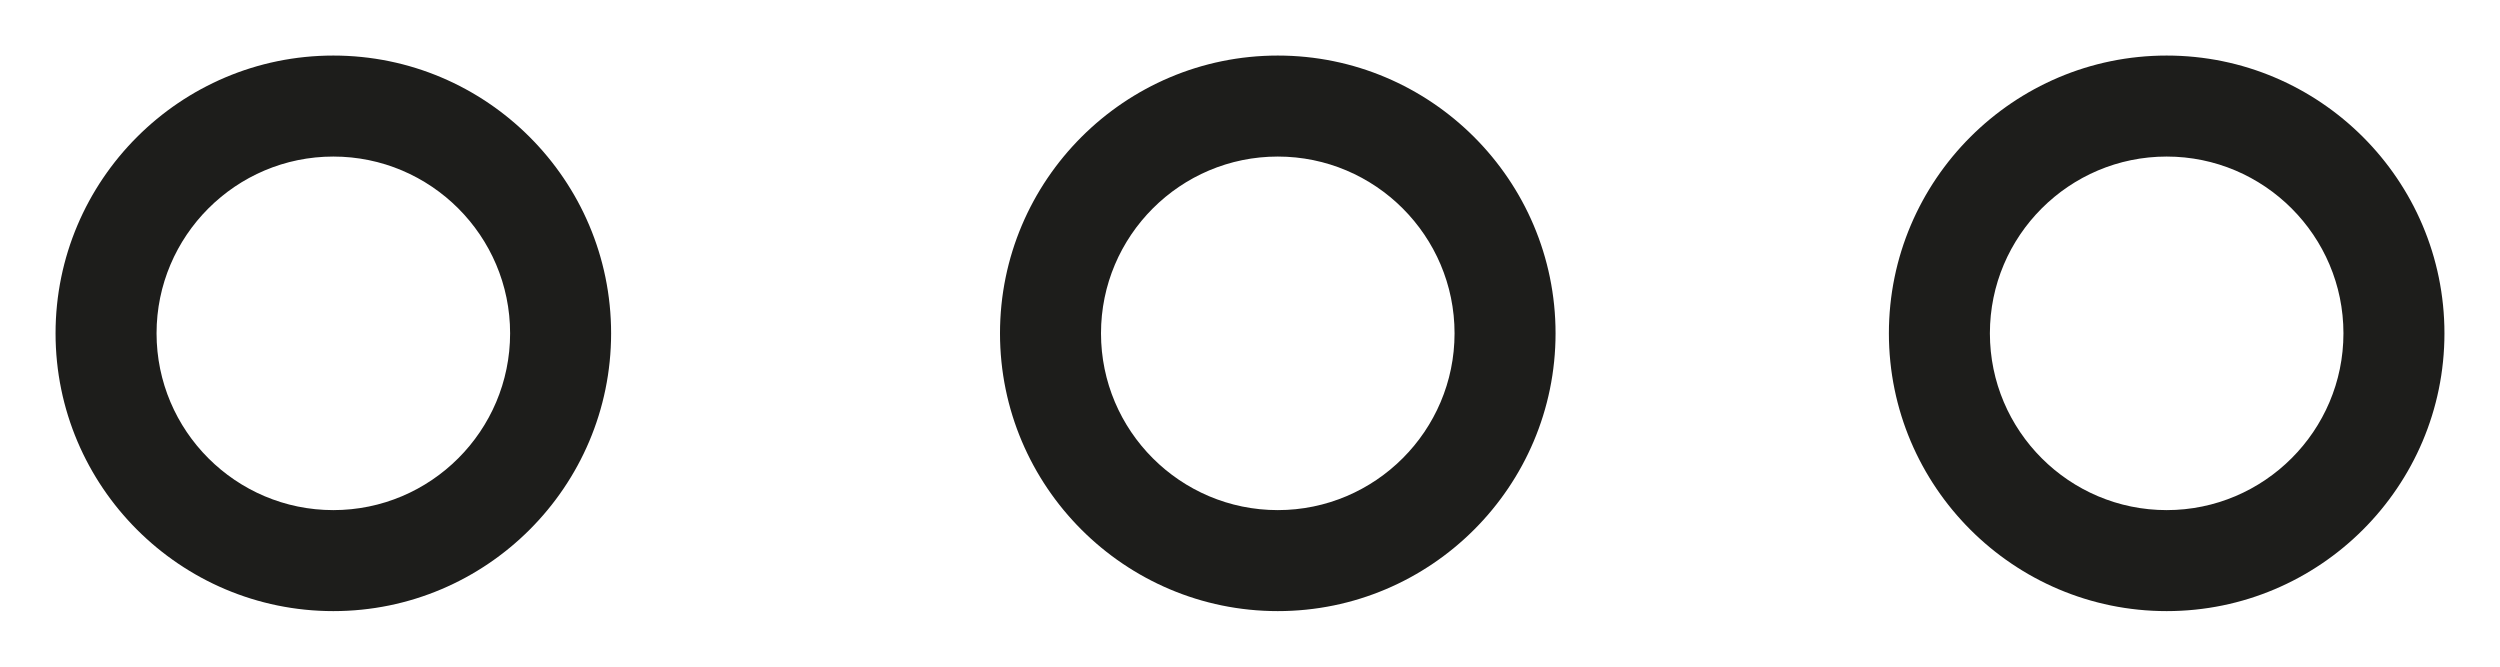
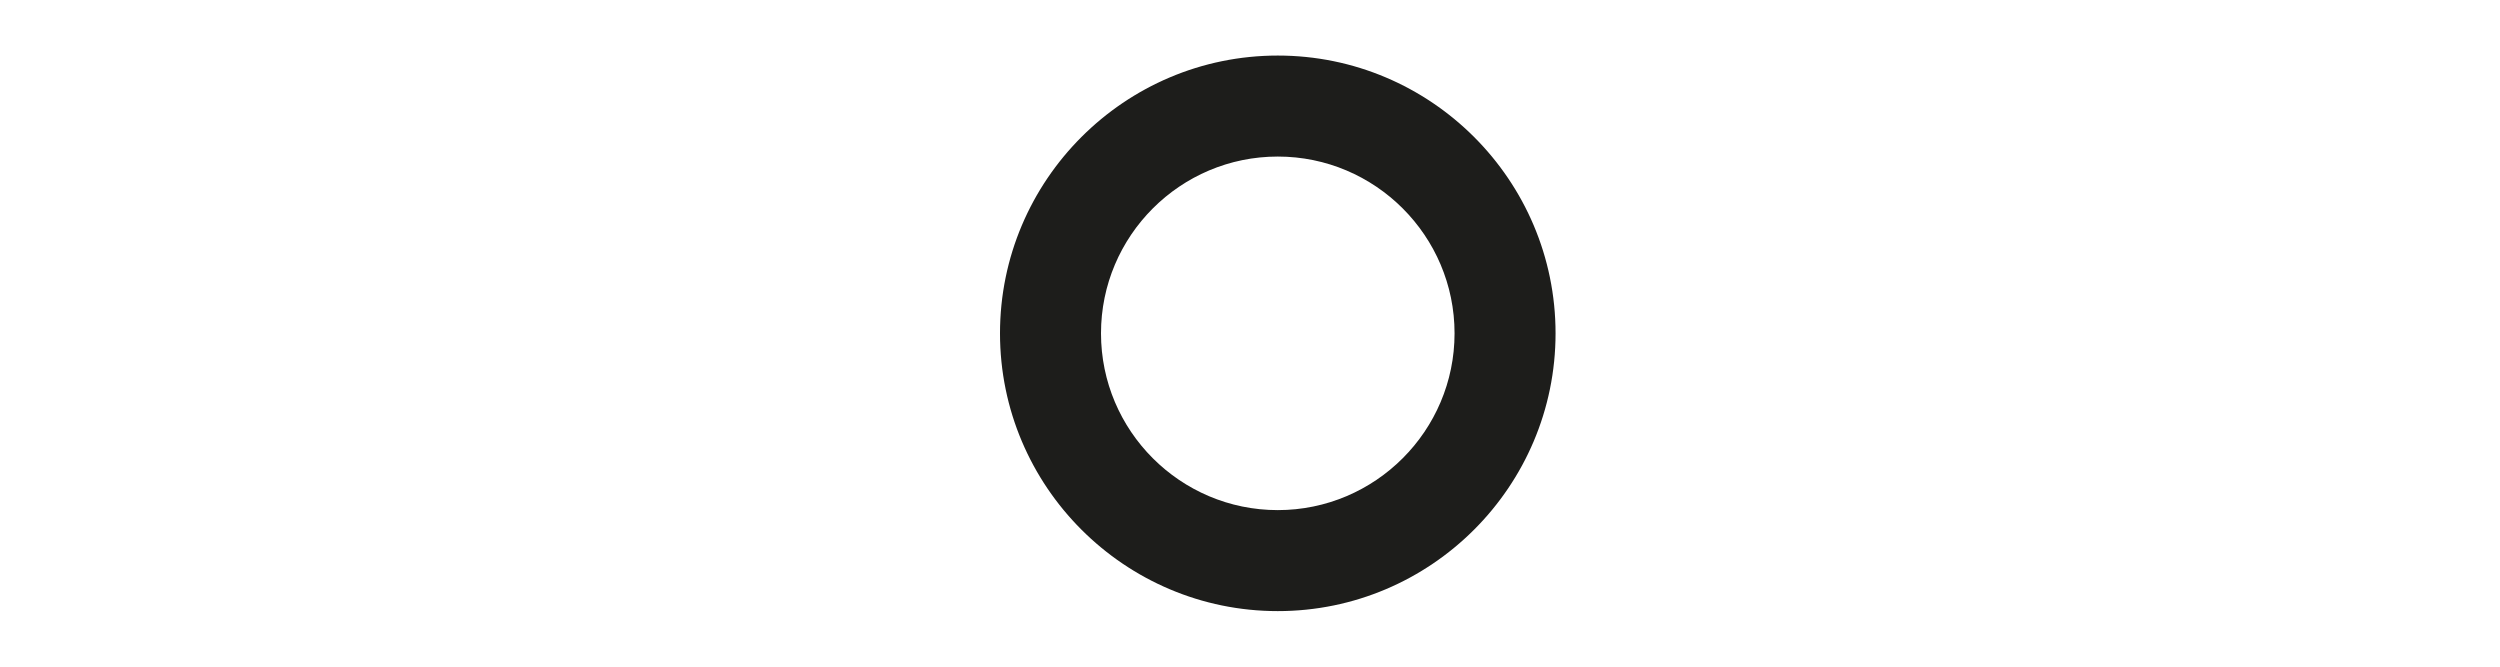
<svg xmlns="http://www.w3.org/2000/svg" version="1.1" id="Livello_1" x="0px" y="0px" width="45px" height="12px" viewBox="0 0 45 12" enable-background="new 0 0 45 12" xml:space="preserve">
-   <path fill="#1D1D1B" d="M6,11c-2.757,0-5-2.243-5-5s2.243-5,5-5s5,2.243,5,5S8.757,11,6,11z M6,2.818  C4.246,2.818,2.818,4.246,2.818,6c0,1.754,1.427,3.182,3.182,3.182S9.182,7.754,9.182,6C9.182,4.246,7.754,2.818,6,2.818z" />
  <path fill="#1D1D1B" d="M23,11c-2.757,0-5-2.243-5-5s2.243-5,5-5s5,2.243,5,5S25.757,11,23,11z M23,2.818  c-1.754,0-3.182,1.427-3.182,3.182c0,1.754,1.427,3.182,3.182,3.182c1.754,0,3.182-1.428,3.182-3.182  C26.182,4.246,24.754,2.818,23,2.818z" />
-   <path fill="#1D1D1B" d="M39,11c-2.757,0-5-2.243-5-5s2.243-5,5-5s5,2.243,5,5S41.757,11,39,11z M39,2.818  c-1.754,0-3.182,1.427-3.182,3.182c0,1.754,1.428,3.182,3.182,3.182S42.182,7.754,42.182,6C42.182,4.246,40.754,2.818,39,2.818z" />
</svg>